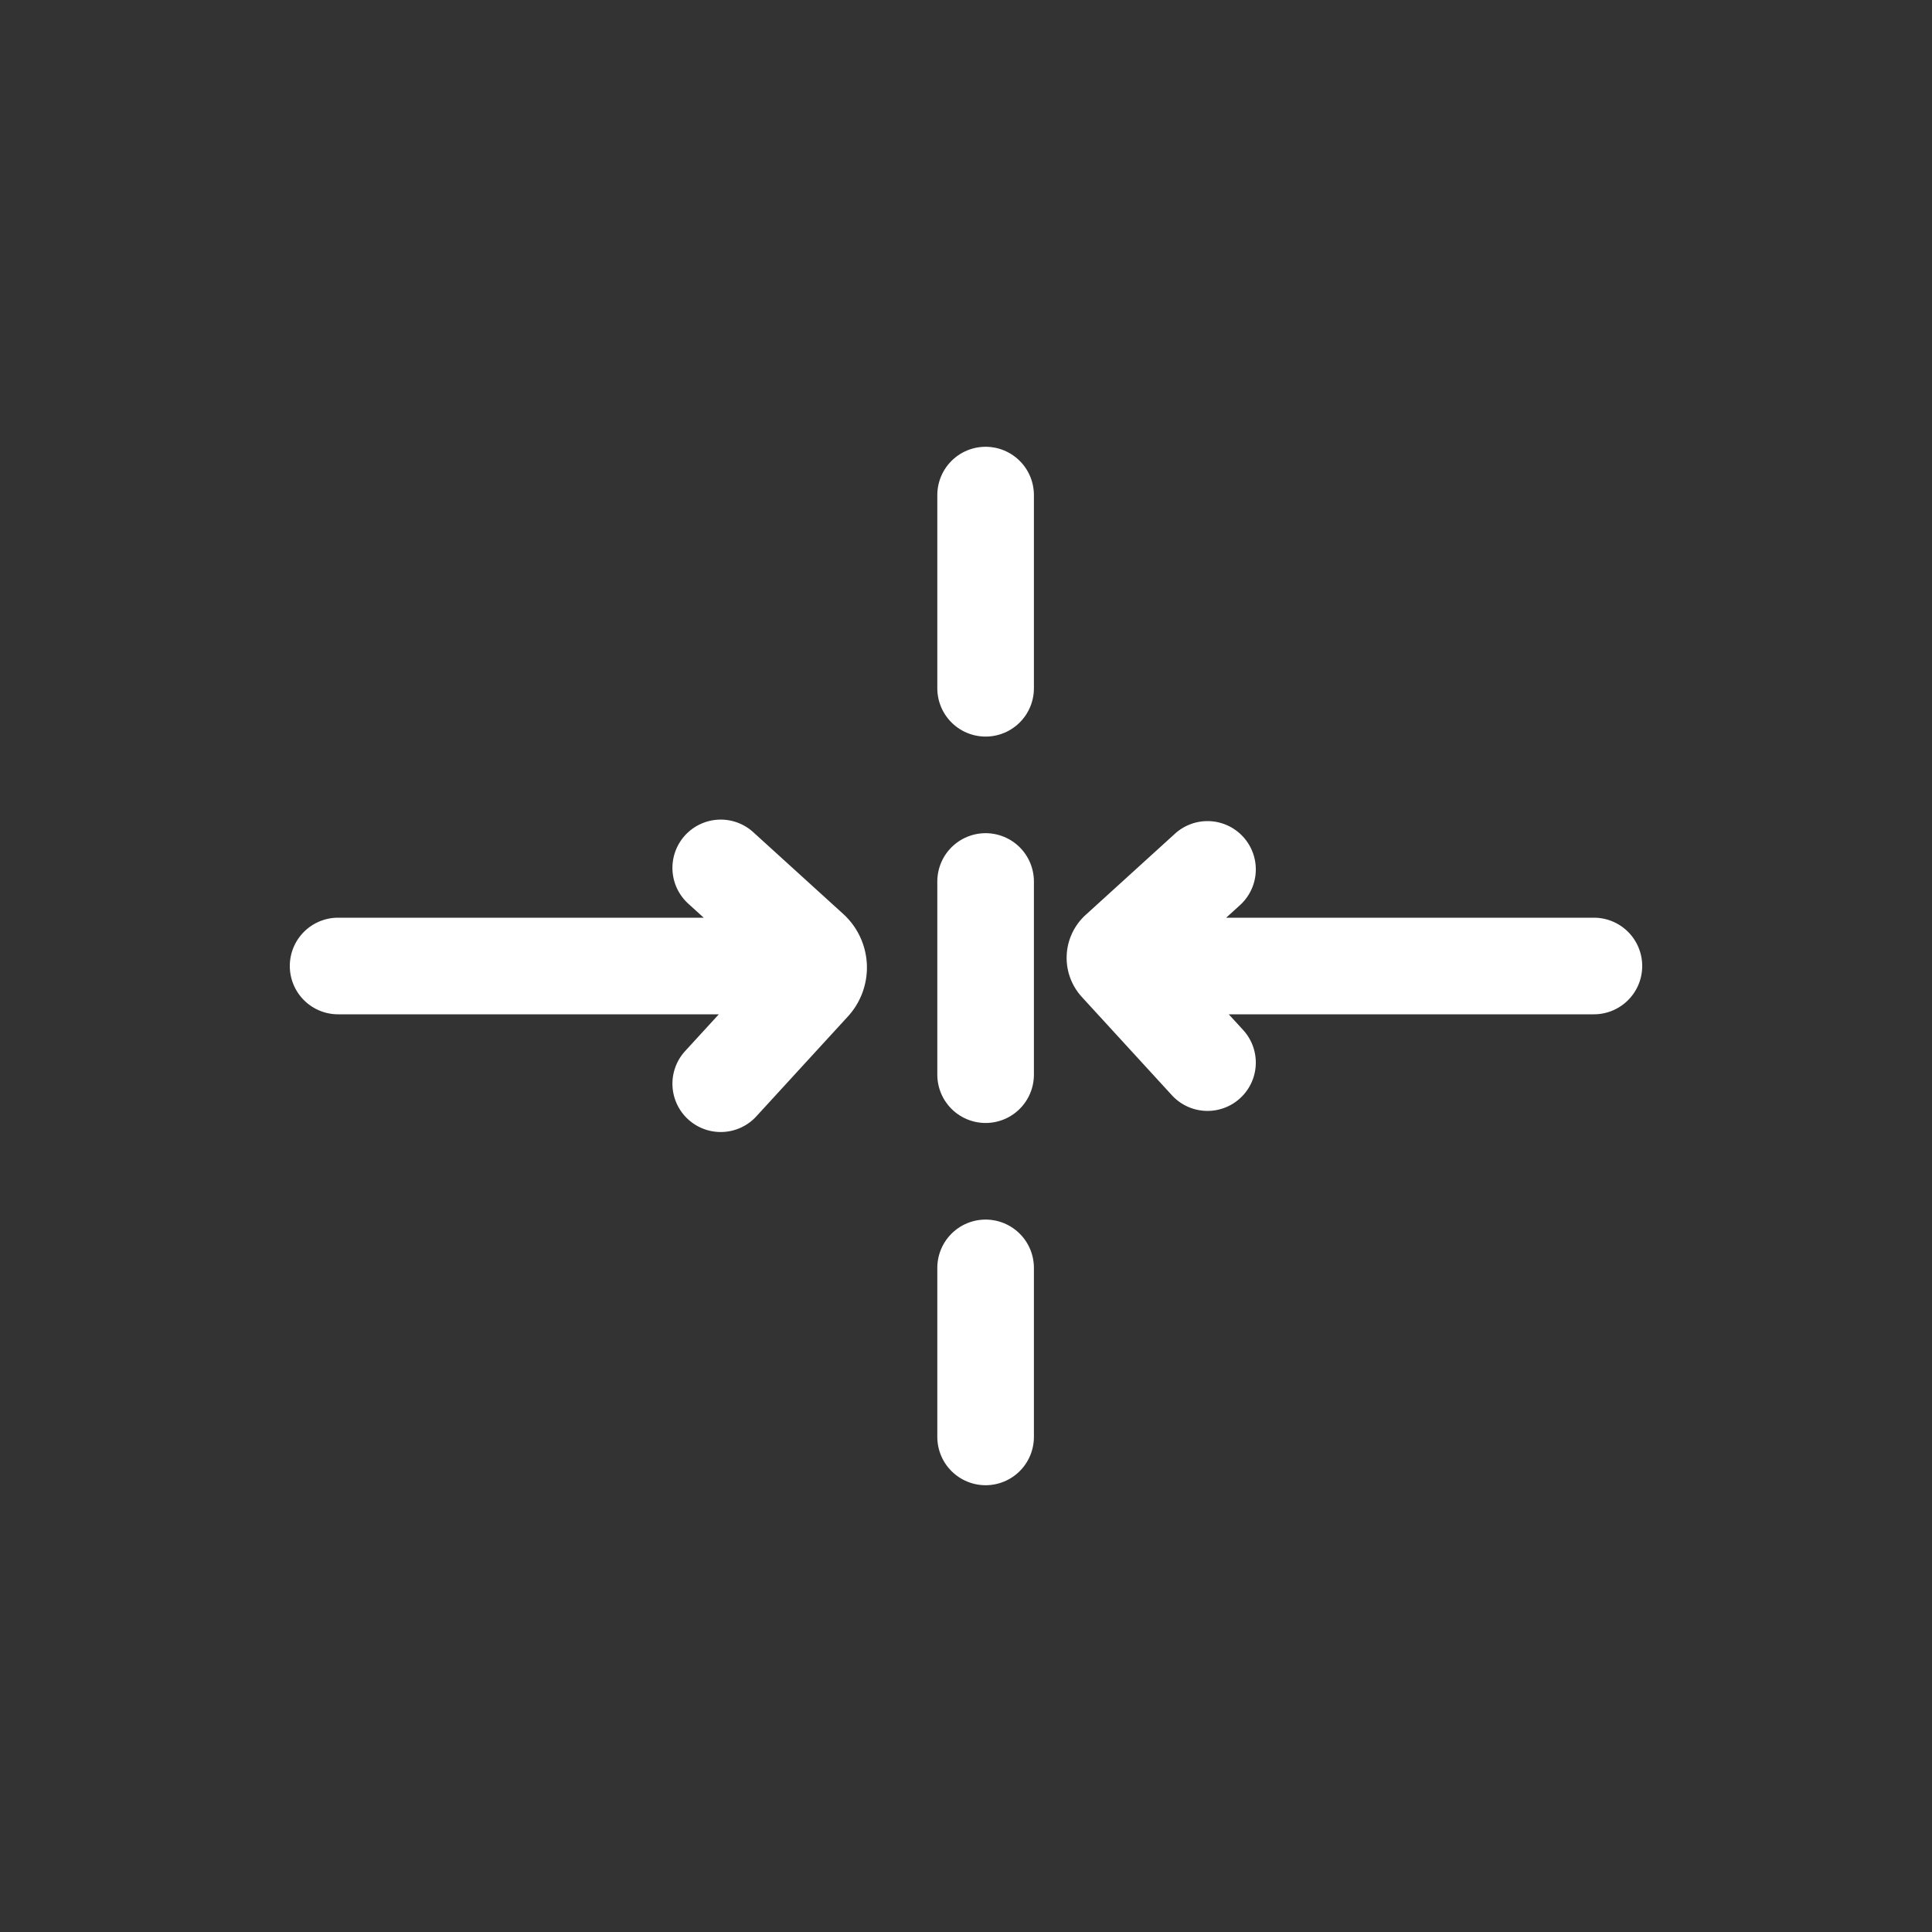
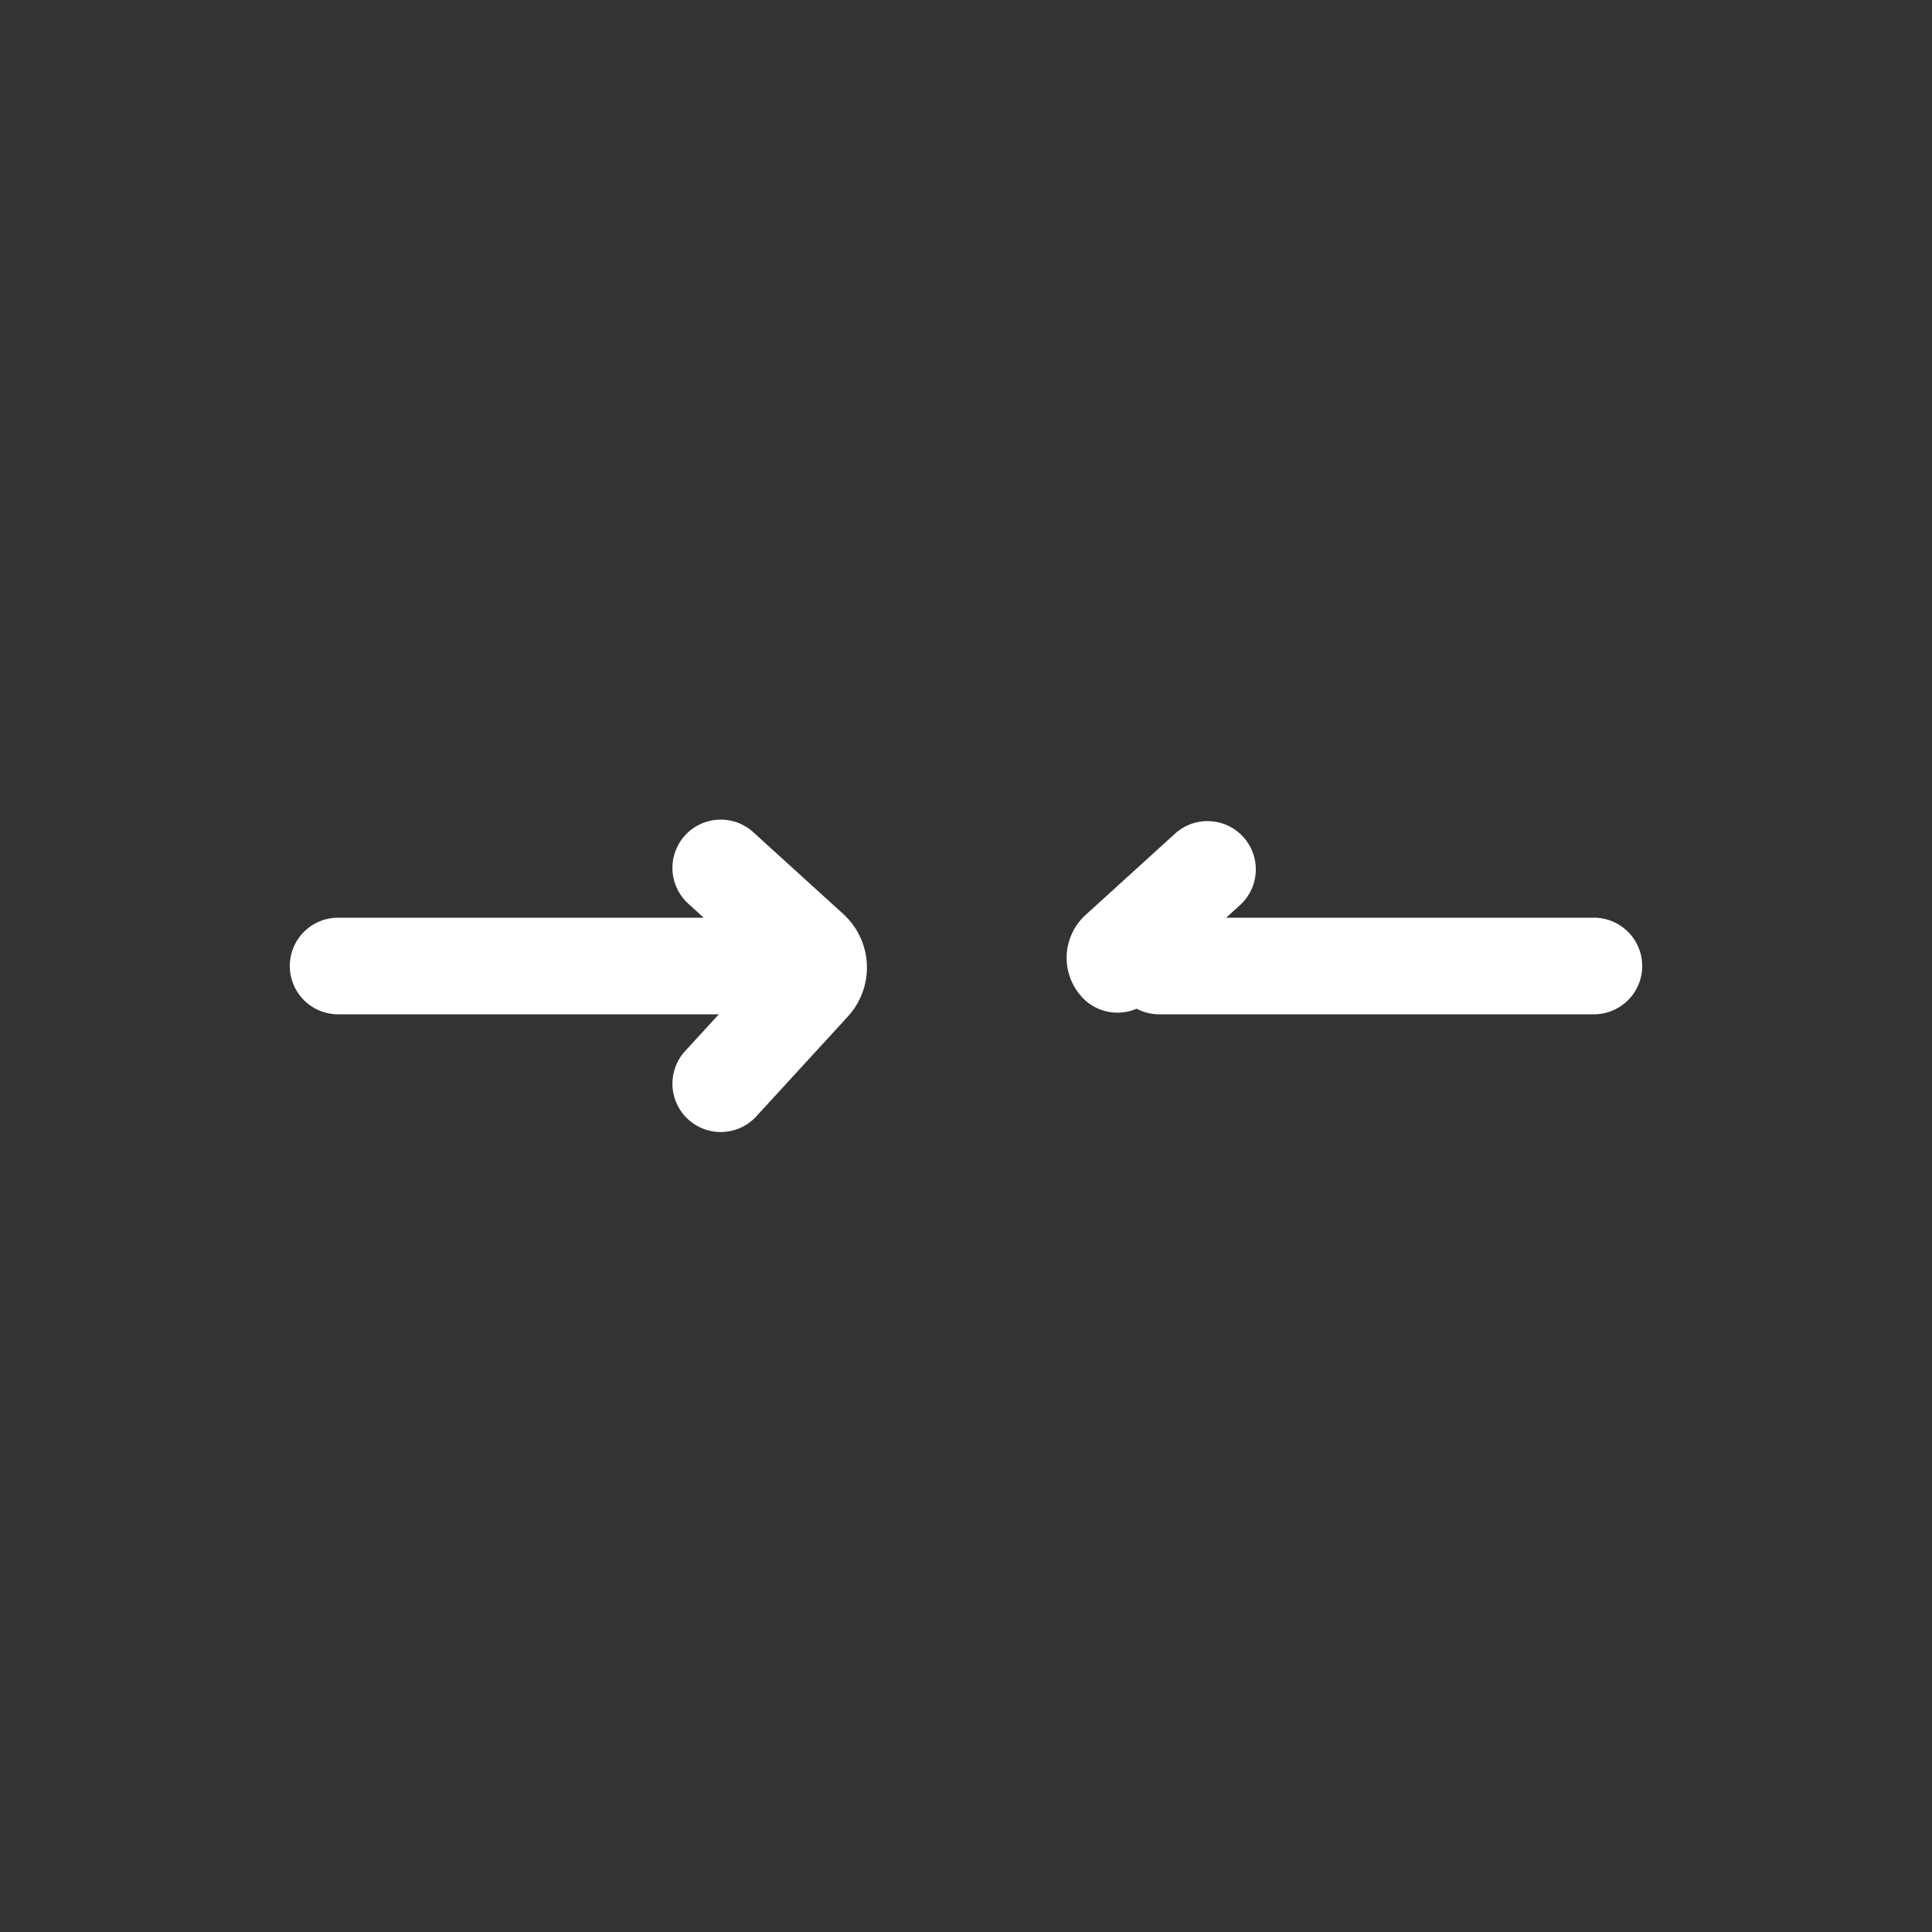
<svg xmlns="http://www.w3.org/2000/svg" width="40" height="40" viewBox="0 0 40 40" fill="none">
  <rect x="0" y="0" width="40" height="40" fill="#333333" stroke="none" />
-   <path d="M20.406 10.25v19.5" stroke="#fff" stroke-width="2" stroke-linecap="round" stroke-dasharray="4 4" />
-   <path d="M7 20h9m8 0h9m-18.078-2.031 1.863 1.693a.5.5 0 0 1 .032.708l-1.895 2.067M25 18l-1.851 1.683a.2.2 0 0 0-.013.283L25 22" stroke="#fff" stroke-width="2" stroke-linecap="round" />
+   <path d="M7 20h9m8 0h9m-18.078-2.031 1.863 1.693a.5.5 0 0 1 .032.708l-1.895 2.067M25 18l-1.851 1.683a.2.2 0 0 0-.013.283" stroke="#fff" stroke-width="2" stroke-linecap="round" />
</svg>